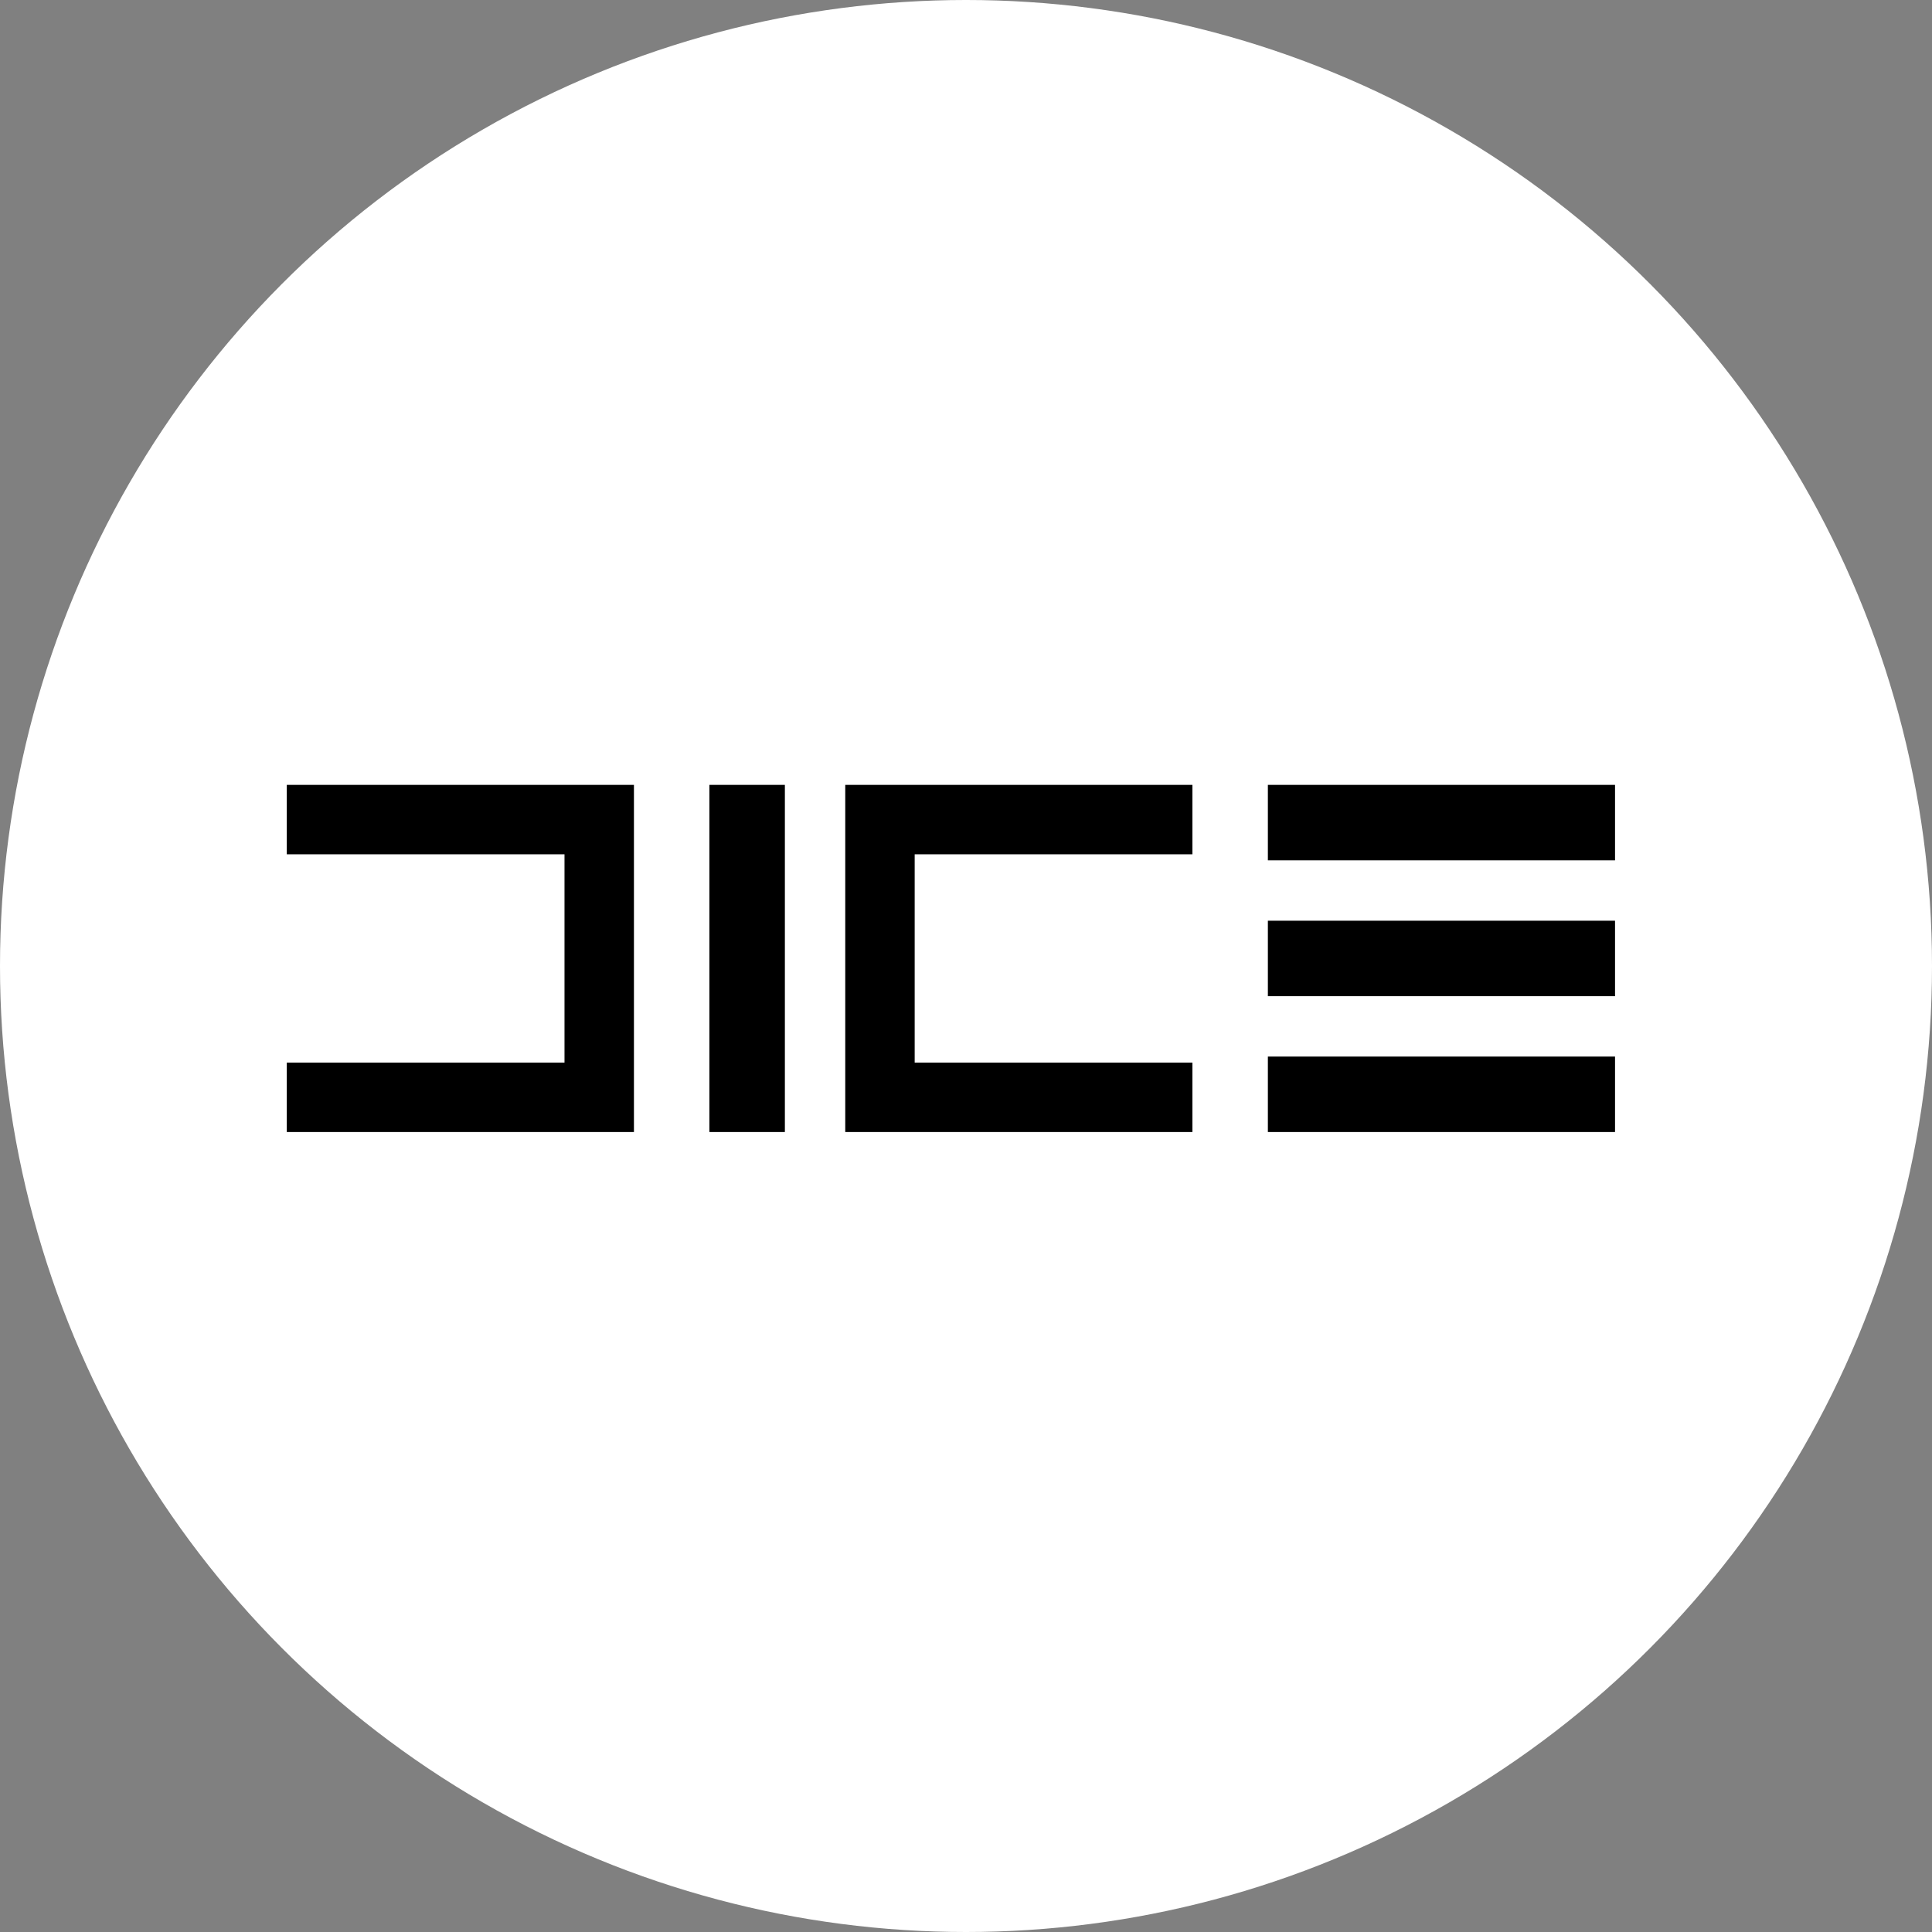
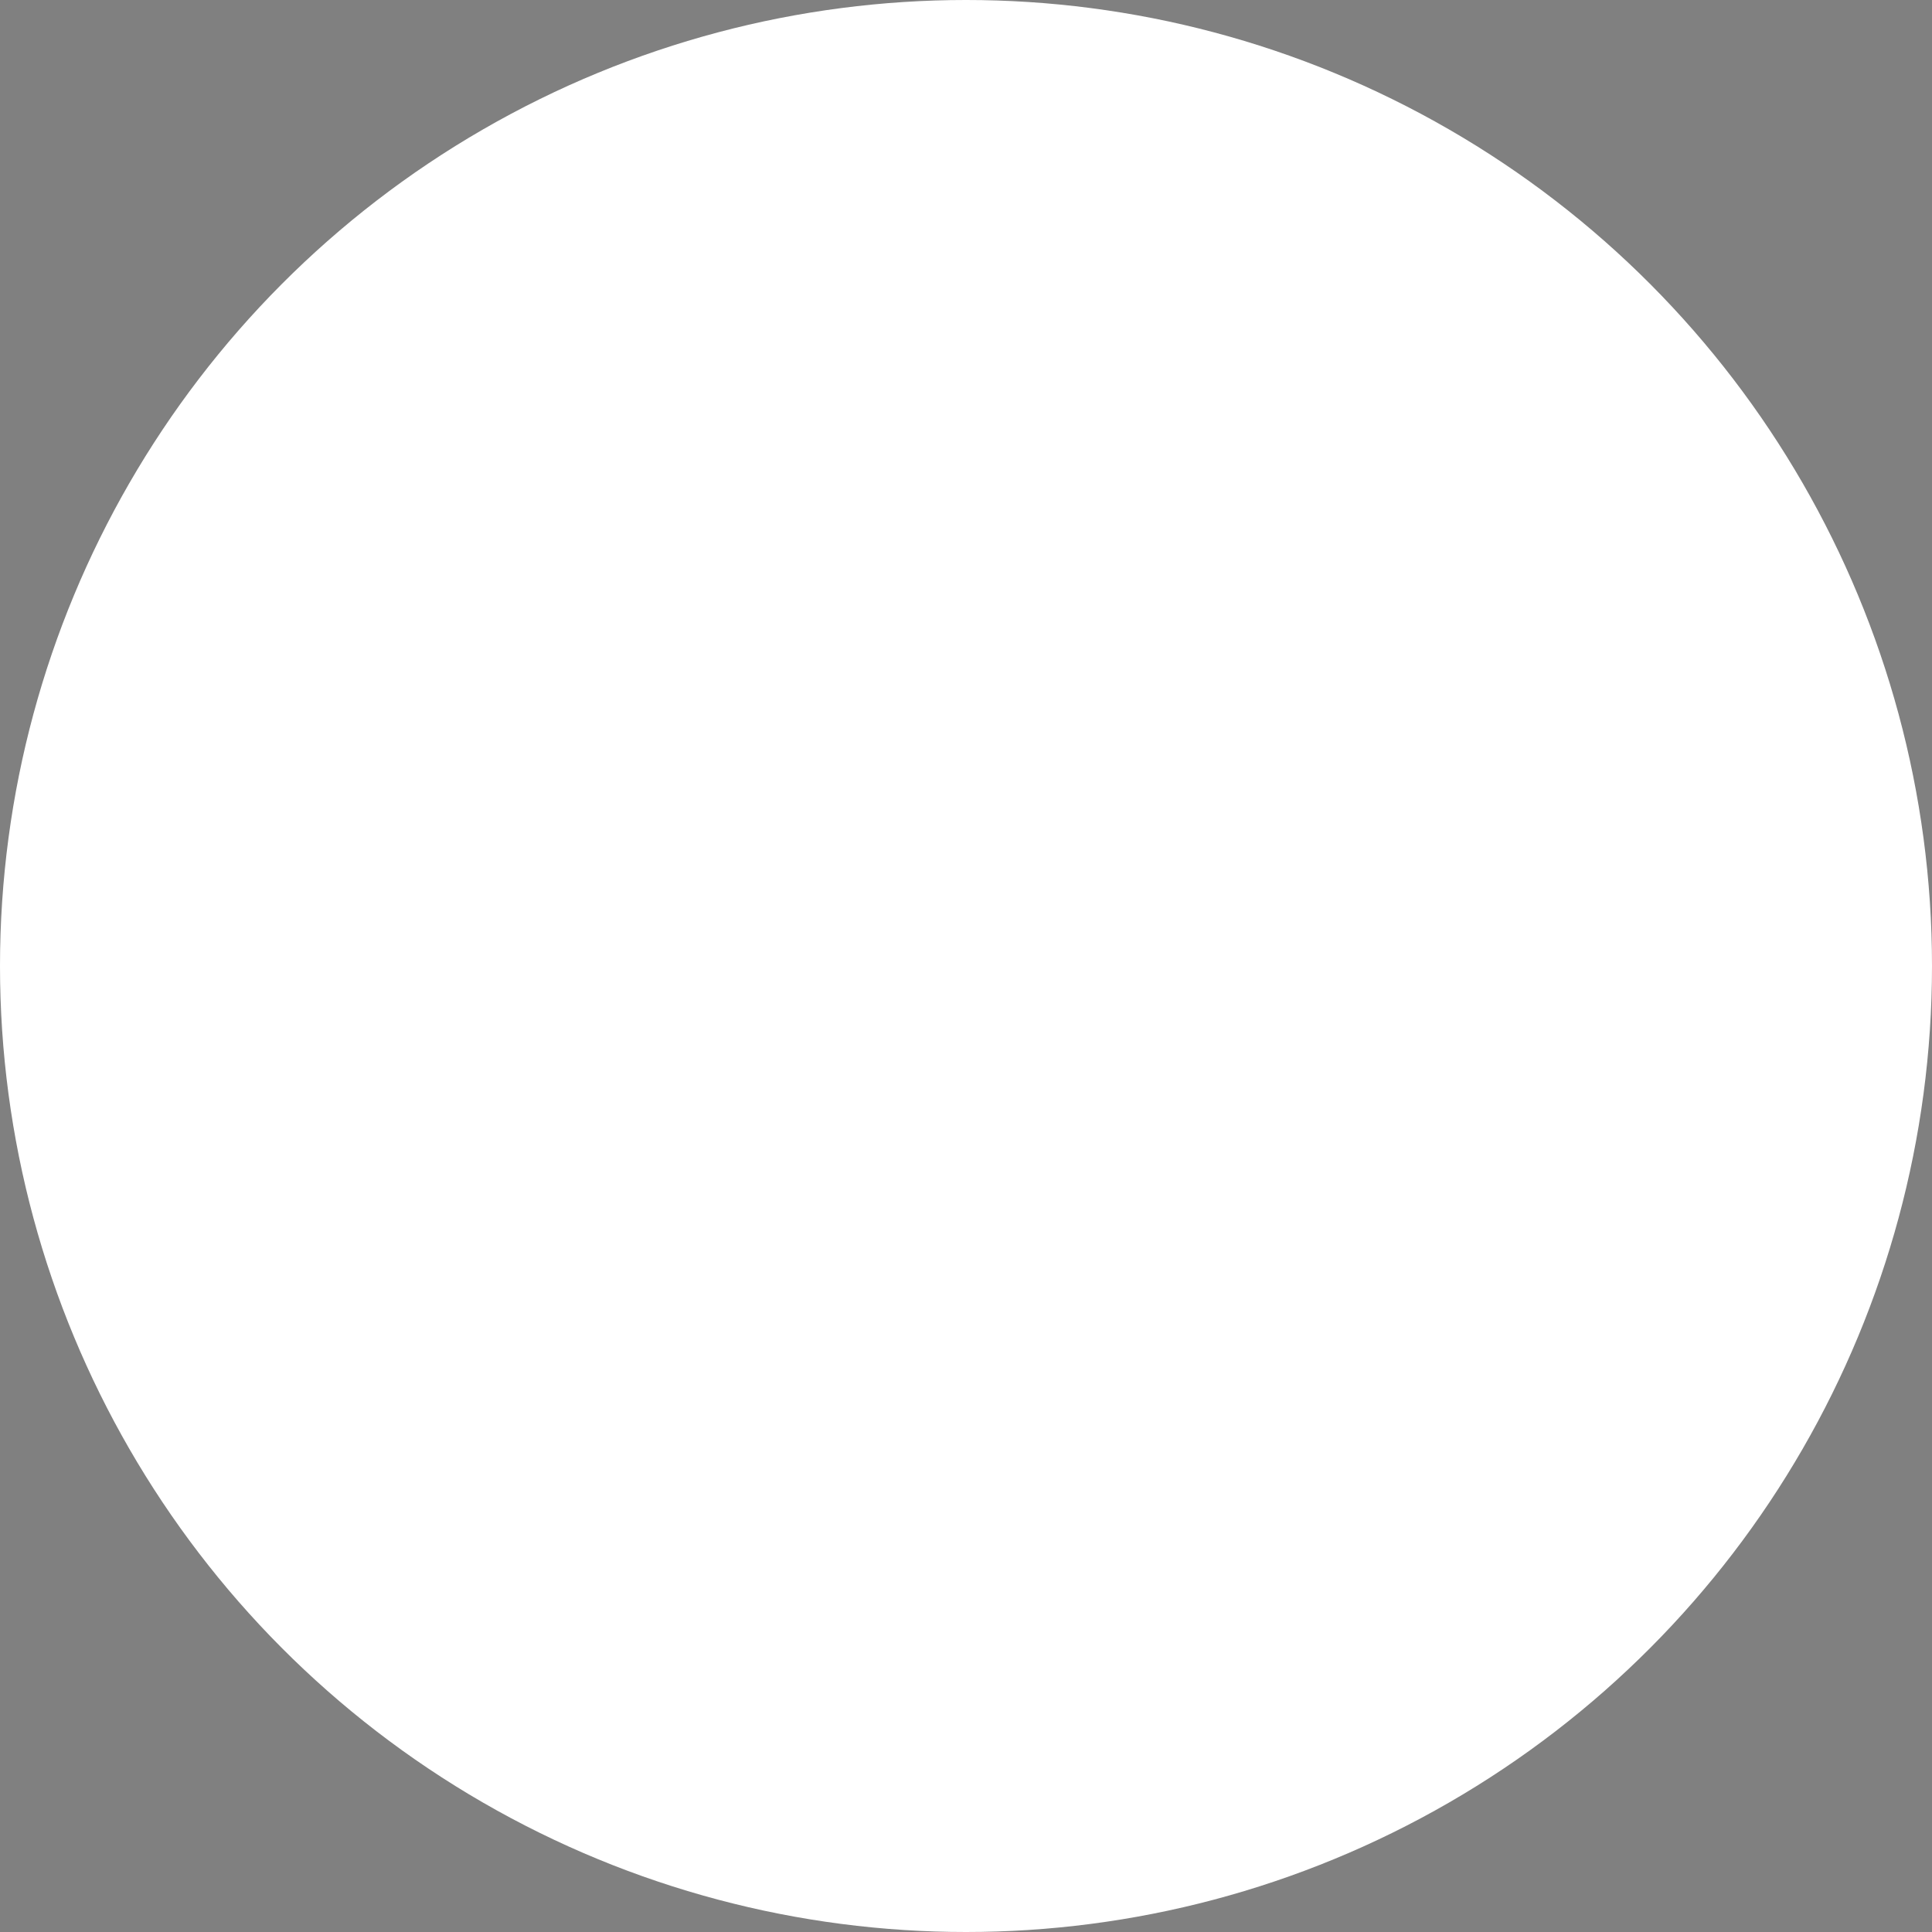
<svg xmlns="http://www.w3.org/2000/svg" width="128px" height="128px" viewBox="0 0 128 128">
  <rect x="0" y="0" width="128" height="128" fill="#808080" stroke="none" />
  <title>logo-dice</title>
  <desc>Created with Sketch.</desc>
  <defs />
  <g id="Symbols" stroke="none" stroke-width="1" fill="none" fill-rule="evenodd">
    <g id="Kunder" transform="translate(-720, -144)" fill-rule="nonzero">
      <g id="Group-8">
        <g transform="translate(0, 144)">
          <g id="logo-dice" transform="translate(720, 0)">
            <circle id="Oval" fill="#FFFFFF" cx="64" cy="64" r="64" />
-             <path d="M19,52 L42,52 L42,75 L19,75 L19,70.4 L37.4,70.4 L37.4,56.6 L19,56.6 L19,52 Z M47,52 L52,52 L52,75 L47,75 L47,52 Z M56,52 L79,52 L79,56.6 L60.6,56.6 L60.6,70.4 L79,70.4 L79,75 L56,75 L56,52 Z M84,52 L107,52 L107,57 L84,57 L84,52 Z M84,61 L107,61 L107,66 L84,66 L84,61 Z M84,70 L107,70 L107,75 L84,75 L84,70 Z" id="Shape" fill="#000000" />
          </g>
        </g>
      </g>
    </g>
  </g>
</svg>